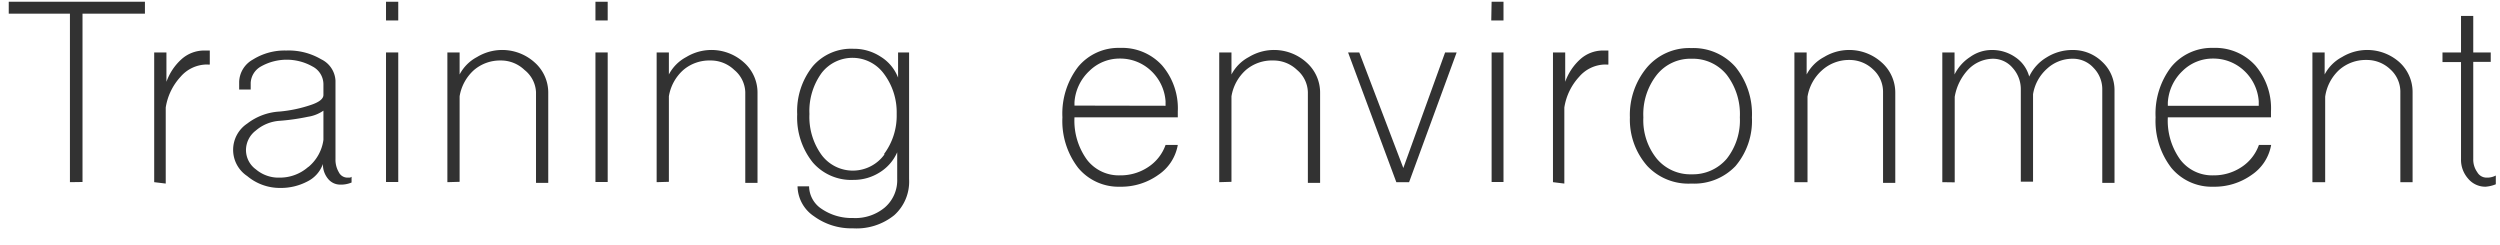
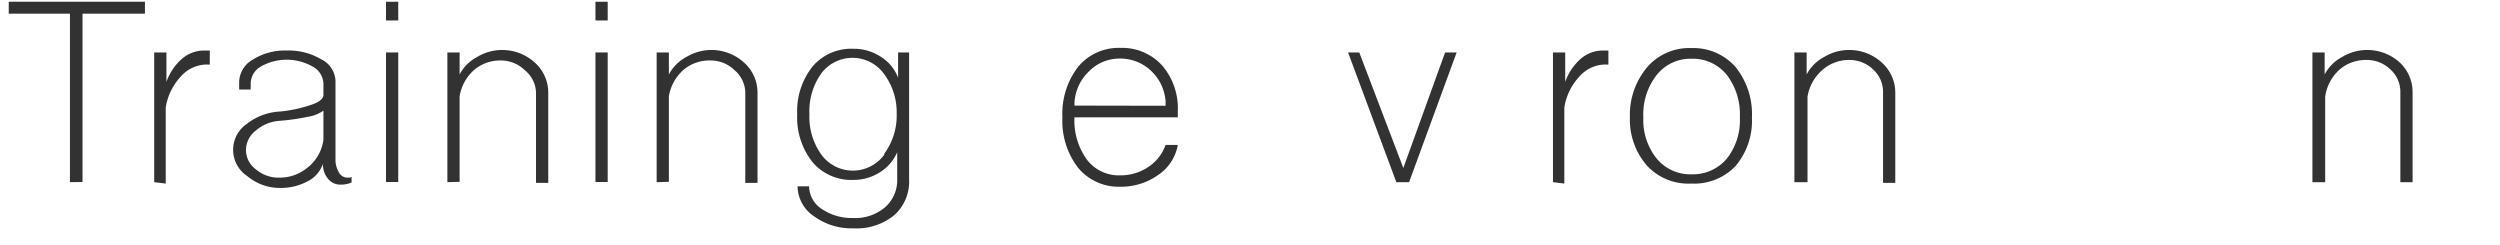
<svg xmlns="http://www.w3.org/2000/svg" viewBox="0 0 143 14">
  <g fill="#323232">
    <path d="m4 10.42v-9.64h-3.5v-.68h7.79v.68h-3.57v9.63z" />
    <path d="m8.82 10.42v-7.42h.7v1.68a3.16 3.16 0 0 1 .87-1.3 1.94 1.94 0 0 1 1.25-.49h.36v.8a.28.28 0 0 1 -.12 0h-.07a2 2 0 0 0 -1.48.7 3.35 3.35 0 0 0 -.85 1.76v4.35z" />
    <path d="m14.14 10.07a1.8 1.8 0 0 1 0-3 3.33 3.33 0 0 1 1.86-.69 7.72 7.72 0 0 0 1.79-.38q.71-.24.71-.57v-.63a1.15 1.15 0 0 0 -.63-1 3 3 0 0 0 -2.94 0 1.14 1.14 0 0 0 -.59.94v.38h-.66v-.44a1.51 1.51 0 0 1 .78-1.27 3.42 3.42 0 0 1 1.91-.52 3.67 3.67 0 0 1 2 .5 1.44 1.44 0 0 1 .82 1.22v4.49a1.4 1.4 0 0 0 .19.75.55.55 0 0 0 .47.31h.16a.22.22 0 0 0 .1-.05v.33a1.57 1.57 0 0 1 -.66.12.89.89 0 0 1 -.7-.35 1.29 1.29 0 0 1 -.28-.83 1.77 1.77 0 0 1 -.89 1 3.25 3.25 0 0 1 -1.56.37 2.9 2.9 0 0 1 -1.88-.68zm3.5-.52a2.44 2.44 0 0 0 .86-1.55v-1.67a2.12 2.12 0 0 1 -.89.35 12.38 12.38 0 0 1 -1.61.23 2.32 2.32 0 0 0 -1.37.56 1.41 1.41 0 0 0 -.56 1.11 1.37 1.37 0 0 0 .57 1.11 2 2 0 0 0 1.36.47 2.45 2.45 0 0 0 1.63-.61z" />
    <path d="m22.08.1h.7v1.07h-.7zm0 10.31v-7.41h.7v7.41z" />
    <path d="m25.59 10.42v-7.42h.7v1.26a2.38 2.38 0 0 1 1-1 2.77 2.77 0 0 1 3.29.31 2.3 2.3 0 0 1 .78 1.74v5.15h-.7v-5.19a1.72 1.72 0 0 0 -.66-1.27 1.94 1.94 0 0 0 -1.37-.54 2.29 2.29 0 0 0 -1.51.54 2.57 2.57 0 0 0 -.83 1.51v4.89z" />
    <path d="m34.06.1h.7v1.07h-.7zm0 10.31v-7.41h.7v7.41z" />
    <path d="m37.56 10.42v-7.42h.7v1.26a2.38 2.38 0 0 1 1-1 2.77 2.77 0 0 1 3.29.31 2.3 2.3 0 0 1 .78 1.74v5.15h-.7v-5.19a1.72 1.72 0 0 0 -.63-1.27 1.94 1.94 0 0 0 -1.37-.54 2.29 2.29 0 0 0 -1.54.54 2.57 2.57 0 0 0 -.83 1.51v4.89z" />
    <path d="m46.56 12.37a2.1 2.1 0 0 1 -.94-1.71h.66a1.57 1.57 0 0 0 .72 1.29 3.05 3.05 0 0 0 1.79.52 2.63 2.63 0 0 0 1.83-.61 2.06 2.06 0 0 0 .7-1.63v-1.52a2.56 2.56 0 0 1 -1 1.15 2.77 2.77 0 0 1 -1.5.43 2.9 2.9 0 0 1 -2.33-1 4.1 4.1 0 0 1 -.89-2.75 4.1 4.1 0 0 1 .89-2.75 2.9 2.9 0 0 1 2.33-1 2.79 2.79 0 0 1 1.55.45 2.44 2.44 0 0 1 1 1.2v-1.44h.63v7.24a2.58 2.58 0 0 1 -.85 2.07 3.43 3.43 0 0 1 -2.37.75 3.62 3.62 0 0 1 -2.22-.69zm4-3.55a3.67 3.67 0 0 0 .73-2.3 3.67 3.67 0 0 0 -.73-2.3 2.23 2.23 0 0 0 -3.56-.05 3.7 3.7 0 0 0 -.7 2.35 3.7 3.7 0 0 0 .7 2.35 2.23 2.23 0 0 0 3.6-.05z" />
    <path d="m61.67 9.6a4.39 4.39 0 0 1 -.9-2.89 4.39 4.39 0 0 1 .9-2.89 3 3 0 0 1 2.4-1.08 3.09 3.09 0 0 1 2.4 1 3.77 3.77 0 0 1 .9 2.64v.33h-5.91a3.8 3.8 0 0 0 .71 2.42 2.29 2.29 0 0 0 1.9.9 2.84 2.84 0 0 0 1.6-.47 2.51 2.51 0 0 0 1-1.27h.7a2.6 2.6 0 0 1 -1.11 1.71 3.65 3.65 0 0 1 -2.19.68 3 3 0 0 1 -2.4-1.08zm5-3.55v-.26a2.64 2.64 0 0 0 -.83-1.74 2.56 2.56 0 0 0 -1.77-.7 2.46 2.46 0 0 0 -1.76.71 2.7 2.7 0 0 0 -.85 1.79v.19z" />
-     <path d="m69.74 10.42v-7.42h.7v1.26a2.38 2.38 0 0 1 1-1 2.77 2.77 0 0 1 3.29.31 2.3 2.3 0 0 1 .78 1.74v5.15h-.7v-5.19a1.72 1.72 0 0 0 -.62-1.27 1.94 1.94 0 0 0 -1.37-.54 2.29 2.29 0 0 0 -1.55.54 2.57 2.57 0 0 0 -.83 1.51v4.89z" />
    <path d="m79.87 10.42-2.76-7.42h.64l2.52 6.61 2.39-6.61h.66l-2.72 7.42z" />
-     <path d="m85.32.1h.68v1.07h-.7zm0 10.31v-7.41h.68v7.41z" />
    <path d="m88.83 10.42v-7.42h.7v1.68a3.16 3.16 0 0 1 .87-1.3 1.94 1.94 0 0 1 1.25-.49h.35v.8a.28.28 0 0 1 -.12 0h-.07a2 2 0 0 0 -1.48.7 3.35 3.35 0 0 0 -.85 1.76v4.35z" />
    <path d="m94.23 9.5a4 4 0 0 1 -1-2.78 4.23 4.23 0 0 1 1-2.89 3.18 3.18 0 0 1 2.52-1.08 3.21 3.21 0 0 1 2.52 1.08 4.28 4.28 0 0 1 .94 2.89 4 4 0 0 1 -.94 2.78 3.26 3.26 0 0 1 -2.52 1 3.23 3.23 0 0 1 -2.52-1zm4.54-.42a3.55 3.55 0 0 0 .75-2.37 3.7 3.7 0 0 0 -.75-2.43 2.49 2.49 0 0 0 -2-.92 2.46 2.46 0 0 0 -2 .92 3.64 3.64 0 0 0 -.77 2.43 3.5 3.5 0 0 0 .77 2.37 2.5 2.5 0 0 0 2 .89 2.54 2.54 0 0 0 2-.89z" />
    <path d="m102.64 10.42v-7.42h.7v1.26a2.38 2.38 0 0 1 1-1 2.77 2.77 0 0 1 3.29.31 2.3 2.3 0 0 1 .78 1.74v5.15h-.7v-5.19a1.72 1.72 0 0 0 -.57-1.3 1.94 1.94 0 0 0 -1.37-.54 2.29 2.29 0 0 0 -1.55.59 2.57 2.57 0 0 0 -.83 1.51v4.89z" />
-     <path d="m111.1 10.42v-7.42h.7v1.26a2.52 2.52 0 0 1 .89-1 2.12 2.12 0 0 1 1.23-.4 2.32 2.32 0 0 1 1.37.42 1.93 1.93 0 0 1 .78 1.1 2.52 2.52 0 0 1 1-1.1 2.77 2.77 0 0 1 1.48-.42 2.39 2.39 0 0 1 1.7.68 2.2 2.2 0 0 1 .7 1.63v5.29h-.7v-5.33a1.74 1.74 0 0 0 -.5-1.25 1.58 1.58 0 0 0 -1.2-.52 2.14 2.14 0 0 0 -1.46.57 2.48 2.48 0 0 0 -.8 1.46v5h-.7v-5.26a1.81 1.81 0 0 0 -.47-1.25 1.47 1.47 0 0 0 -1.12-.52 2 2 0 0 0 -1.41.61 3 3 0 0 0 -.78 1.57v4.89z" />
-     <path d="m124.2 9.6a4.39 4.39 0 0 1 -.9-2.89 4.39 4.39 0 0 1 .9-2.89 3 3 0 0 1 2.4-1.08 3.09 3.09 0 0 1 2.4 1 3.77 3.77 0 0 1 .9 2.64v.33h-5.9a3.8 3.8 0 0 0 .71 2.42 2.29 2.29 0 0 0 1.9.9 2.84 2.84 0 0 0 1.6-.47 2.51 2.51 0 0 0 1-1.27h.7a2.6 2.6 0 0 1 -1.11 1.71 3.65 3.65 0 0 1 -2.19.68 3 3 0 0 1 -2.41-1.08zm5-3.55v-.26a2.64 2.64 0 0 0 -.83-1.74 2.56 2.56 0 0 0 -1.77-.7 2.46 2.46 0 0 0 -1.76.71 2.7 2.7 0 0 0 -.84 1.8v.19z" />
    <path d="m132.27 10.42v-7.42h.7v1.26a2.38 2.38 0 0 1 1-1 2.77 2.77 0 0 1 3.29.31 2.3 2.3 0 0 1 .74 1.7v5.15h-.7v-5.15a1.72 1.72 0 0 0 -.57-1.3 1.94 1.94 0 0 0 -1.37-.54 2.29 2.29 0 0 0 -1.56.57 2.57 2.57 0 0 0 -.8 1.53v4.89z" />
-     <path d="m141.17 10.21a1.62 1.62 0 0 1 -.4-1.11v-5.55h-1.06v-.55h1.06v-2.09h.7v2.09h1v.54h-1v5.56a1.24 1.24 0 0 0 .23.75.61.61 0 0 0 .52.31 1.06 1.06 0 0 0 .54-.12v.5a1.88 1.88 0 0 1 -.59.14 1.28 1.28 0 0 1 -1-.47z" />
  </g>
</svg>